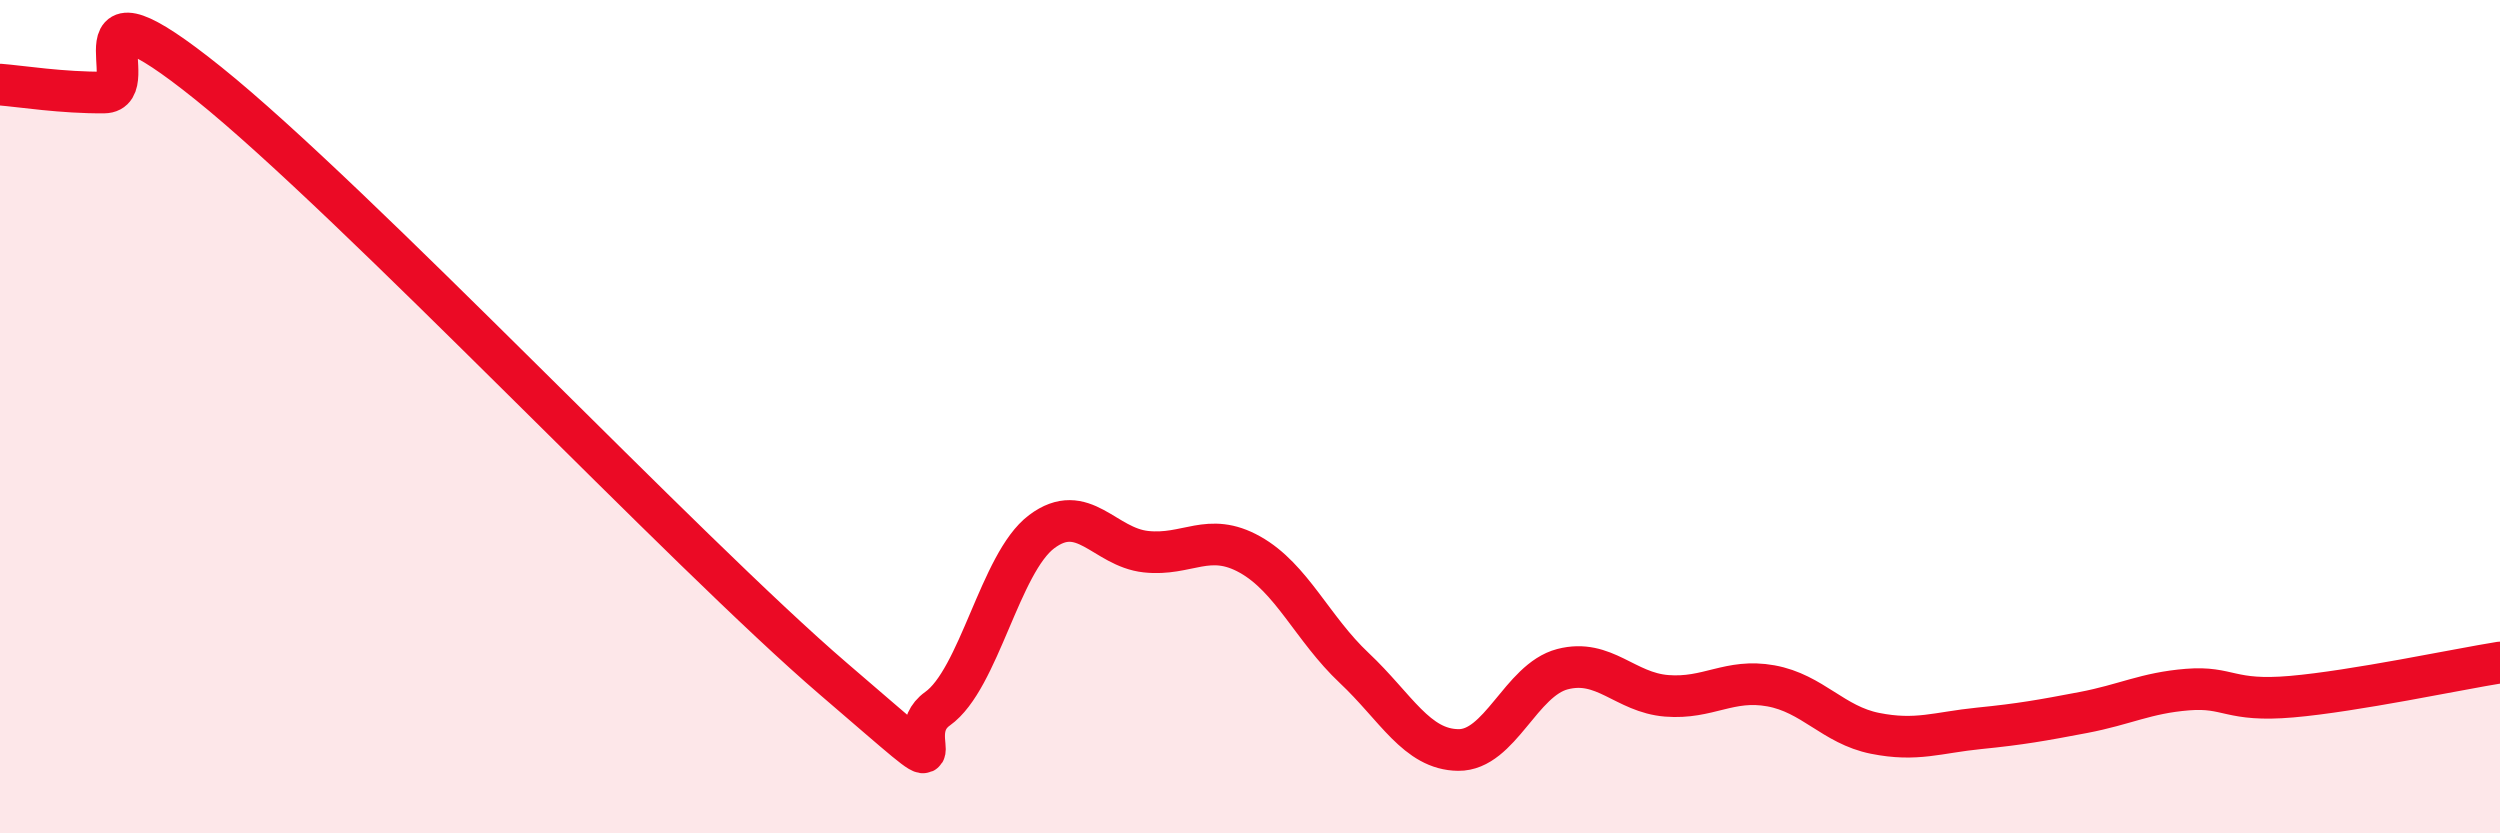
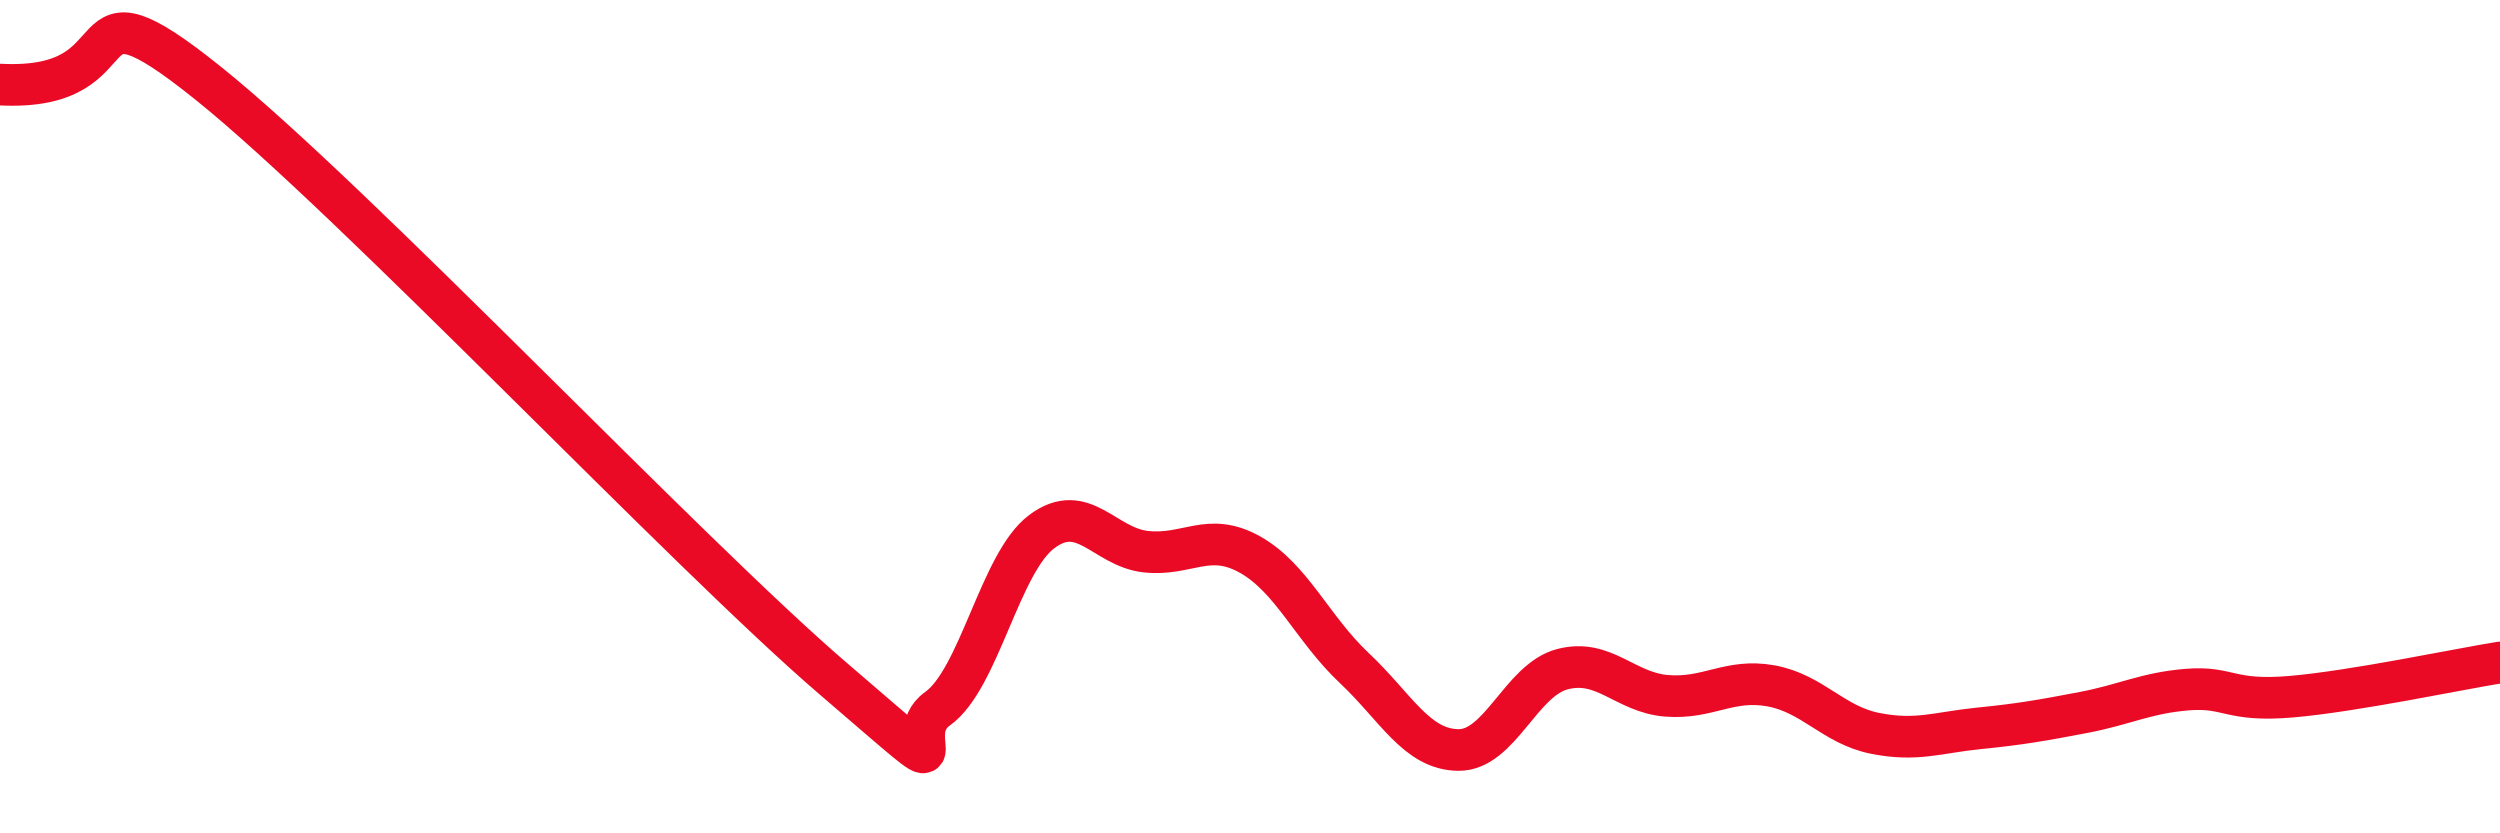
<svg xmlns="http://www.w3.org/2000/svg" width="60" height="20" viewBox="0 0 60 20">
-   <path d="M 0,2.03 C 0.5,2.07 1.5,2.23 2.5,2.22 C 3.5,2.21 1.5,-0.81 5,2 C 8.5,4.81 16.5,13.29 20,16.29 C 23.5,19.29 21.5,17.72 22.5,17.01 C 23.5,16.3 24,13.51 25,12.76 C 26,12.01 26.5,13.13 27.5,13.24 C 28.5,13.35 29,12.75 30,13.31 C 31,13.87 31.5,15.09 32.5,16.03 C 33.5,16.97 34,17.99 35,18 C 36,18.01 36.5,16.32 37.5,16.06 C 38.5,15.8 39,16.62 40,16.7 C 41,16.78 41.5,16.28 42.5,16.46 C 43.5,16.64 44,17.4 45,17.6 C 46,17.8 46.5,17.58 47.5,17.48 C 48.5,17.38 49,17.29 50,17.1 C 51,16.91 51.5,16.63 52.5,16.55 C 53.5,16.47 53.5,16.85 55,16.72 C 56.5,16.59 59,16.06 60,15.9L60 20L0 20Z" fill="#EB0A25" opacity="0.1" stroke-linecap="round" stroke-linejoin="round" />
-   <path d="M 0,2.03 C 0.5,2.07 1.5,2.23 2.5,2.22 C 3.5,2.21 1.5,-0.81 5,2 C 8.5,4.81 16.5,13.29 20,16.29 C 23.5,19.29 21.5,17.72 22.5,17.01 C 23.5,16.3 24,13.51 25,12.76 C 26,12.01 26.5,13.13 27.5,13.24 C 28.5,13.35 29,12.75 30,13.31 C 31,13.87 31.5,15.09 32.5,16.03 C 33.5,16.97 34,17.99 35,18 C 36,18.01 36.5,16.32 37.5,16.06 C 38.5,15.8 39,16.62 40,16.7 C 41,16.78 41.5,16.28 42.5,16.46 C 43.5,16.64 44,17.4 45,17.6 C 46,17.8 46.5,17.58 47.5,17.48 C 48.5,17.38 49,17.29 50,17.1 C 51,16.91 51.5,16.63 52.5,16.55 C 53.5,16.47 53.5,16.85 55,16.72 C 56.5,16.59 59,16.06 60,15.9" stroke="#EB0A25" stroke-width="1" fill="none" stroke-linecap="round" stroke-linejoin="round" />
+   <path d="M 0,2.03 C 3.5,2.21 1.5,-0.81 5,2 C 8.5,4.81 16.5,13.29 20,16.29 C 23.5,19.29 21.5,17.72 22.5,17.01 C 23.5,16.3 24,13.51 25,12.76 C 26,12.01 26.5,13.13 27.5,13.24 C 28.5,13.35 29,12.75 30,13.31 C 31,13.87 31.5,15.09 32.5,16.03 C 33.5,16.97 34,17.99 35,18 C 36,18.01 36.5,16.32 37.5,16.06 C 38.5,15.8 39,16.62 40,16.7 C 41,16.78 41.5,16.28 42.5,16.46 C 43.5,16.64 44,17.4 45,17.6 C 46,17.8 46.5,17.58 47.5,17.48 C 48.5,17.38 49,17.29 50,17.1 C 51,16.91 51.5,16.63 52.5,16.55 C 53.5,16.47 53.5,16.85 55,16.72 C 56.5,16.59 59,16.06 60,15.9" stroke="#EB0A25" stroke-width="1" fill="none" stroke-linecap="round" stroke-linejoin="round" />
</svg>